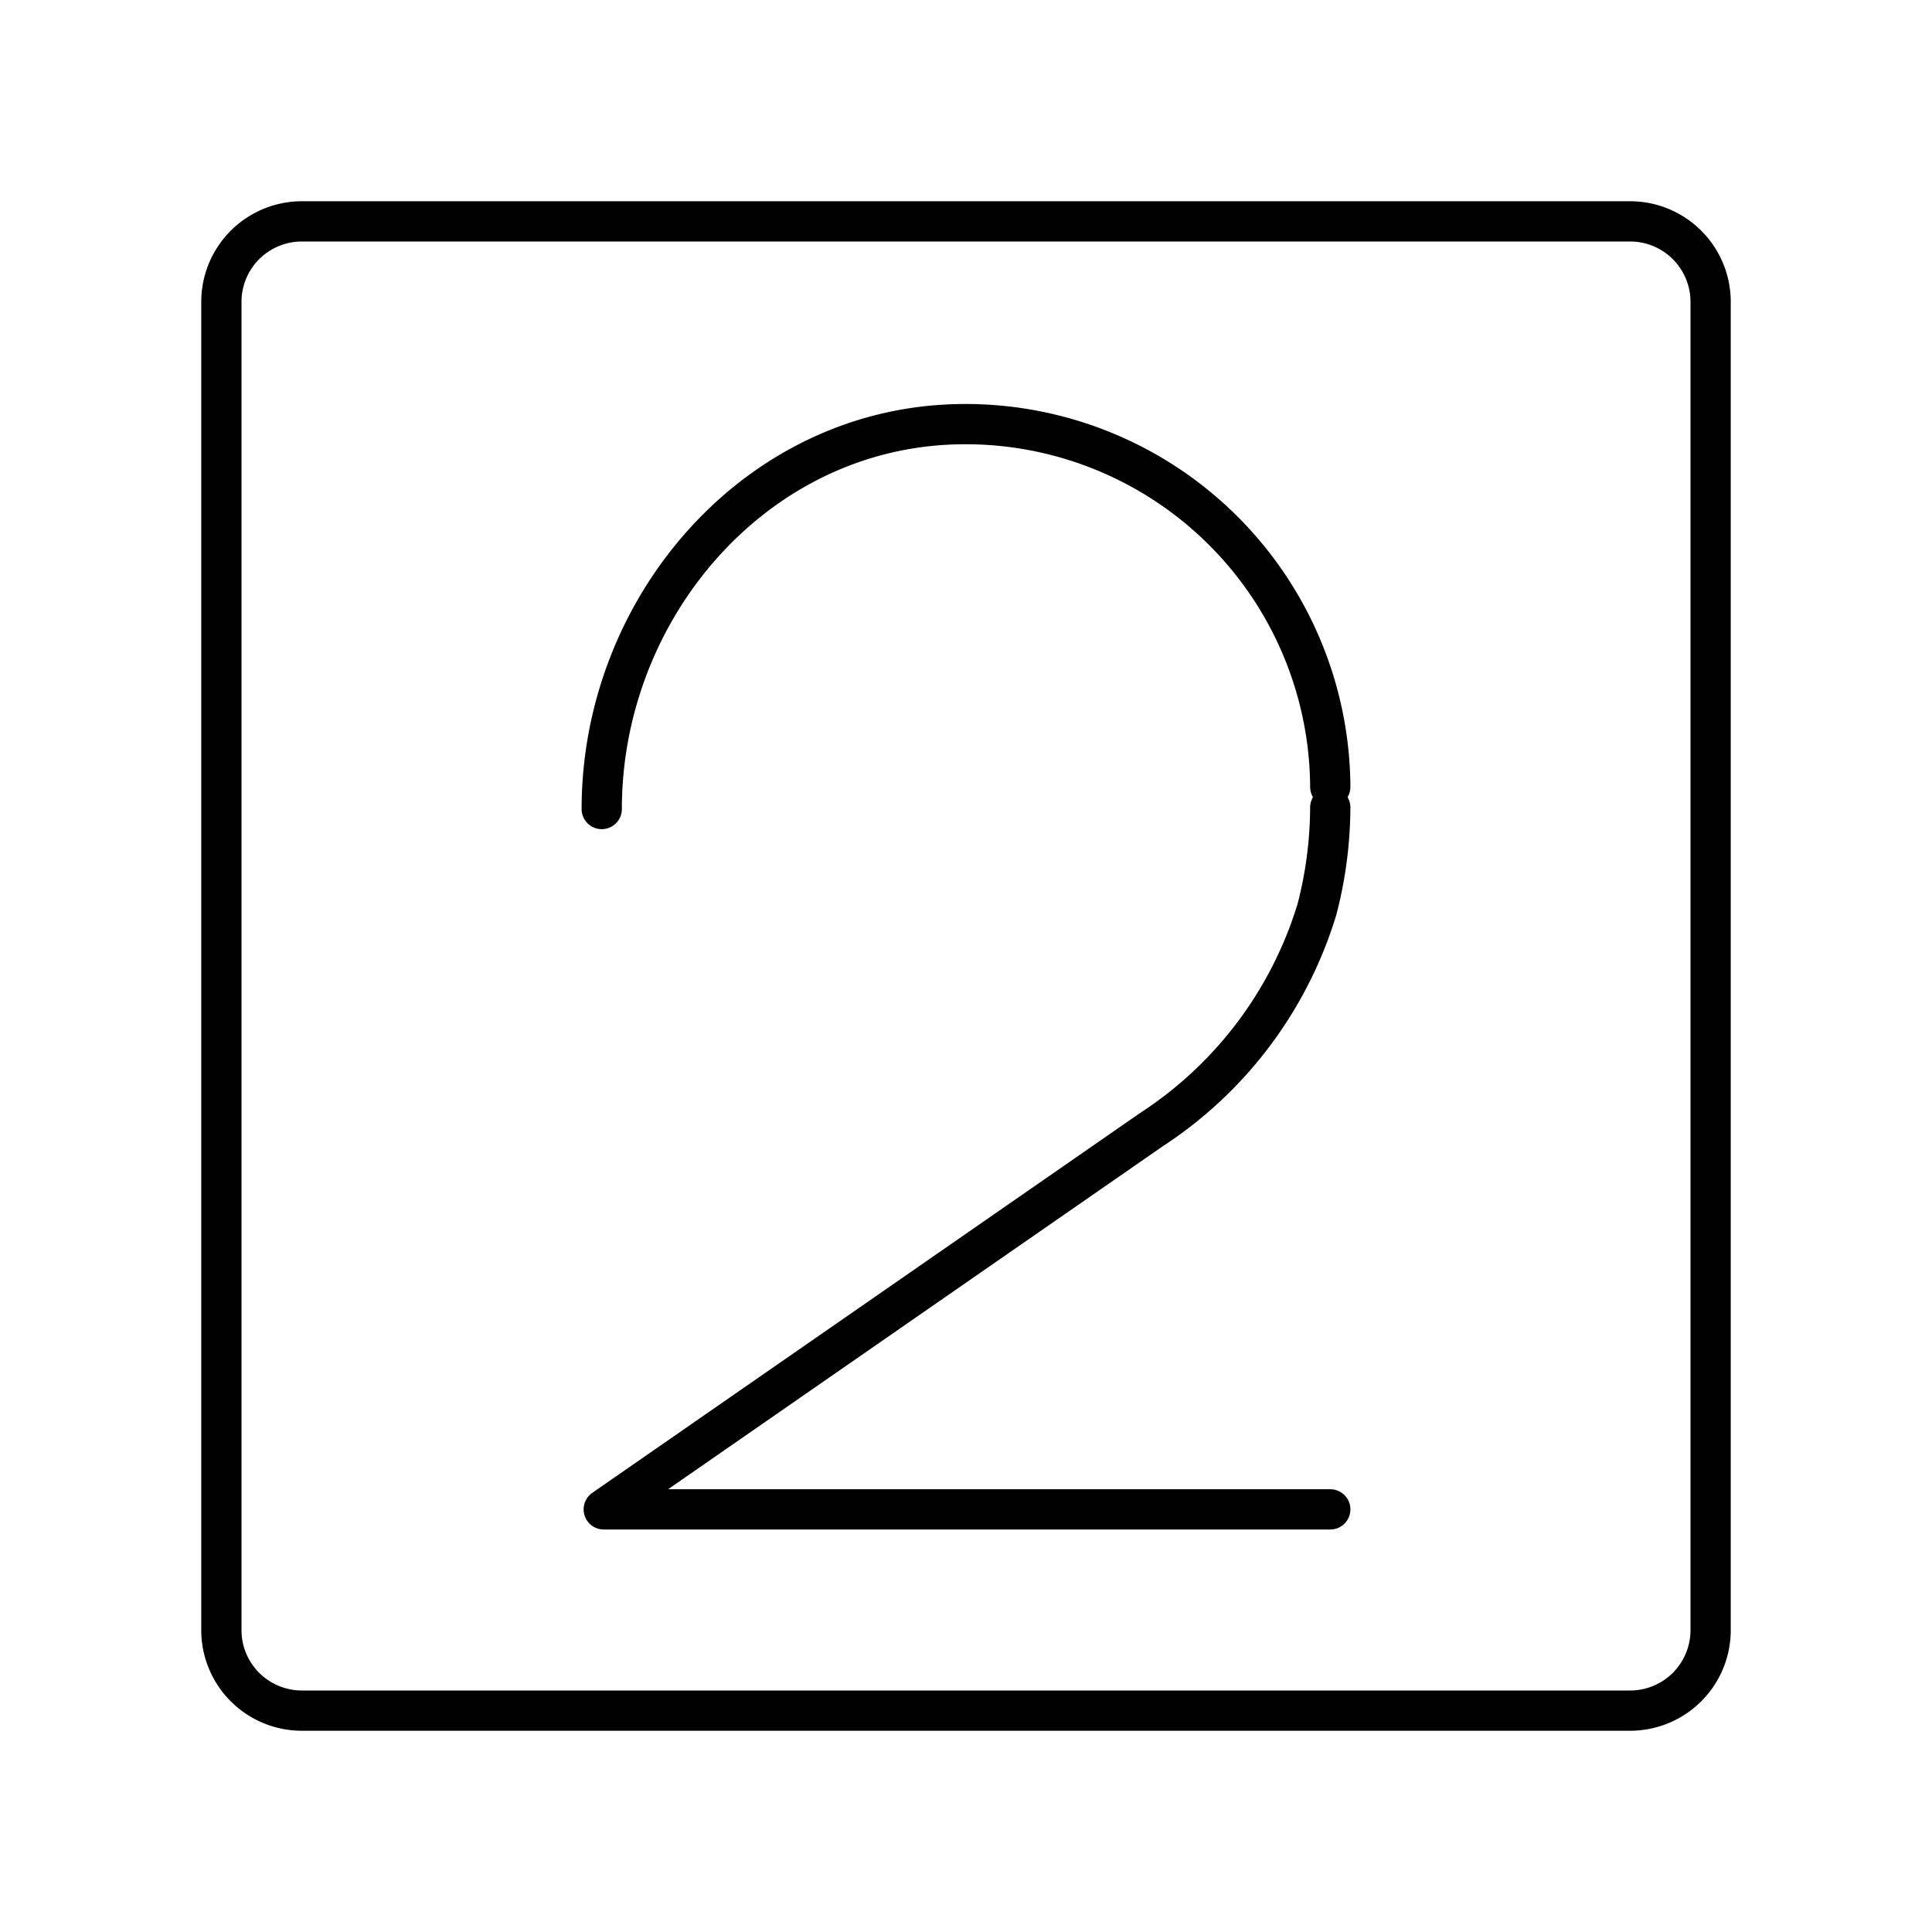
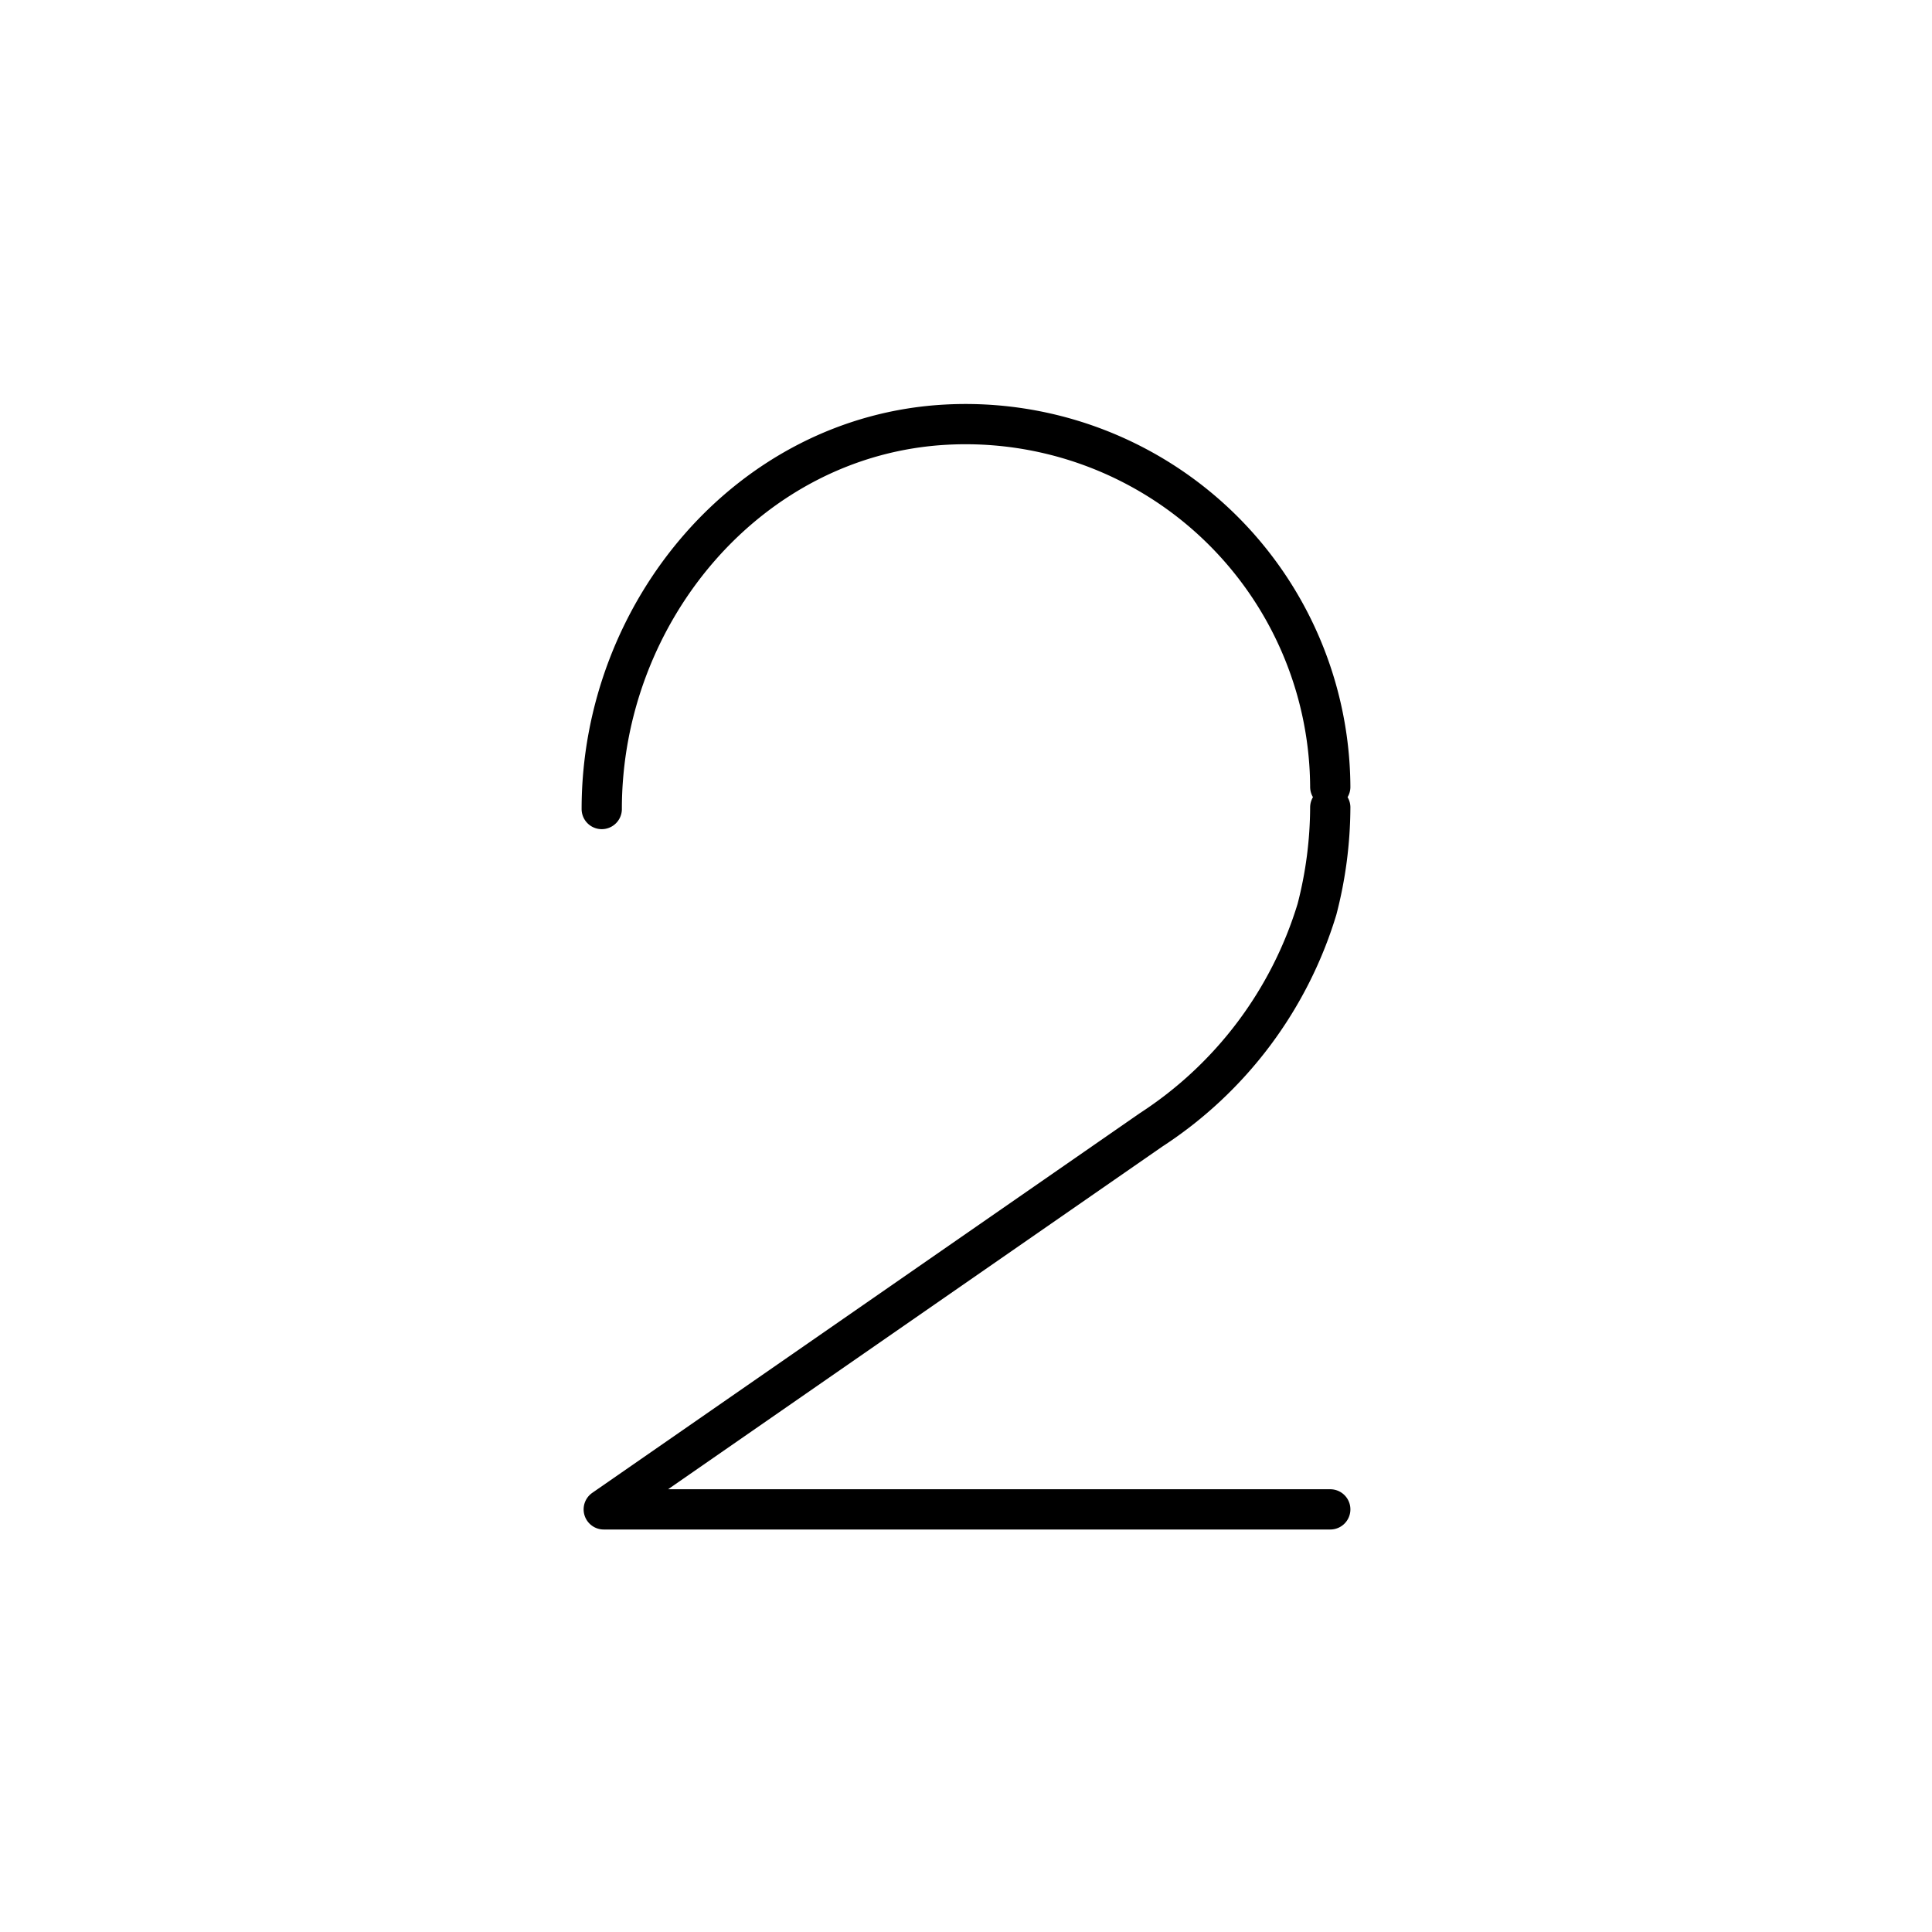
<svg xmlns="http://www.w3.org/2000/svg" width="800" height="800" viewBox="0 0 48 48">
  <path fill="none" stroke="currentColor" stroke-linecap="round" stroke-linejoin="round" d="M33.05 19.55a9.06 9.06 0 0 0-9.54-9c-4.89.26-8.56 4.65-8.56 9.55m18.1 17.4H15l13.6-9.43a10 10 0 0 0 4.12-5.48a10.2 10.2 0 0 0 .33-2.53" />
-   <path fill="none" stroke="currentColor" stroke-linecap="round" stroke-linejoin="round" d="M40.5 5.5h-33a2 2 0 0 0-2 2v33a2 2 0 0 0 2 2h33a2 2 0 0 0 2-2v-33a2 2 0 0 0-2-2" />
</svg>